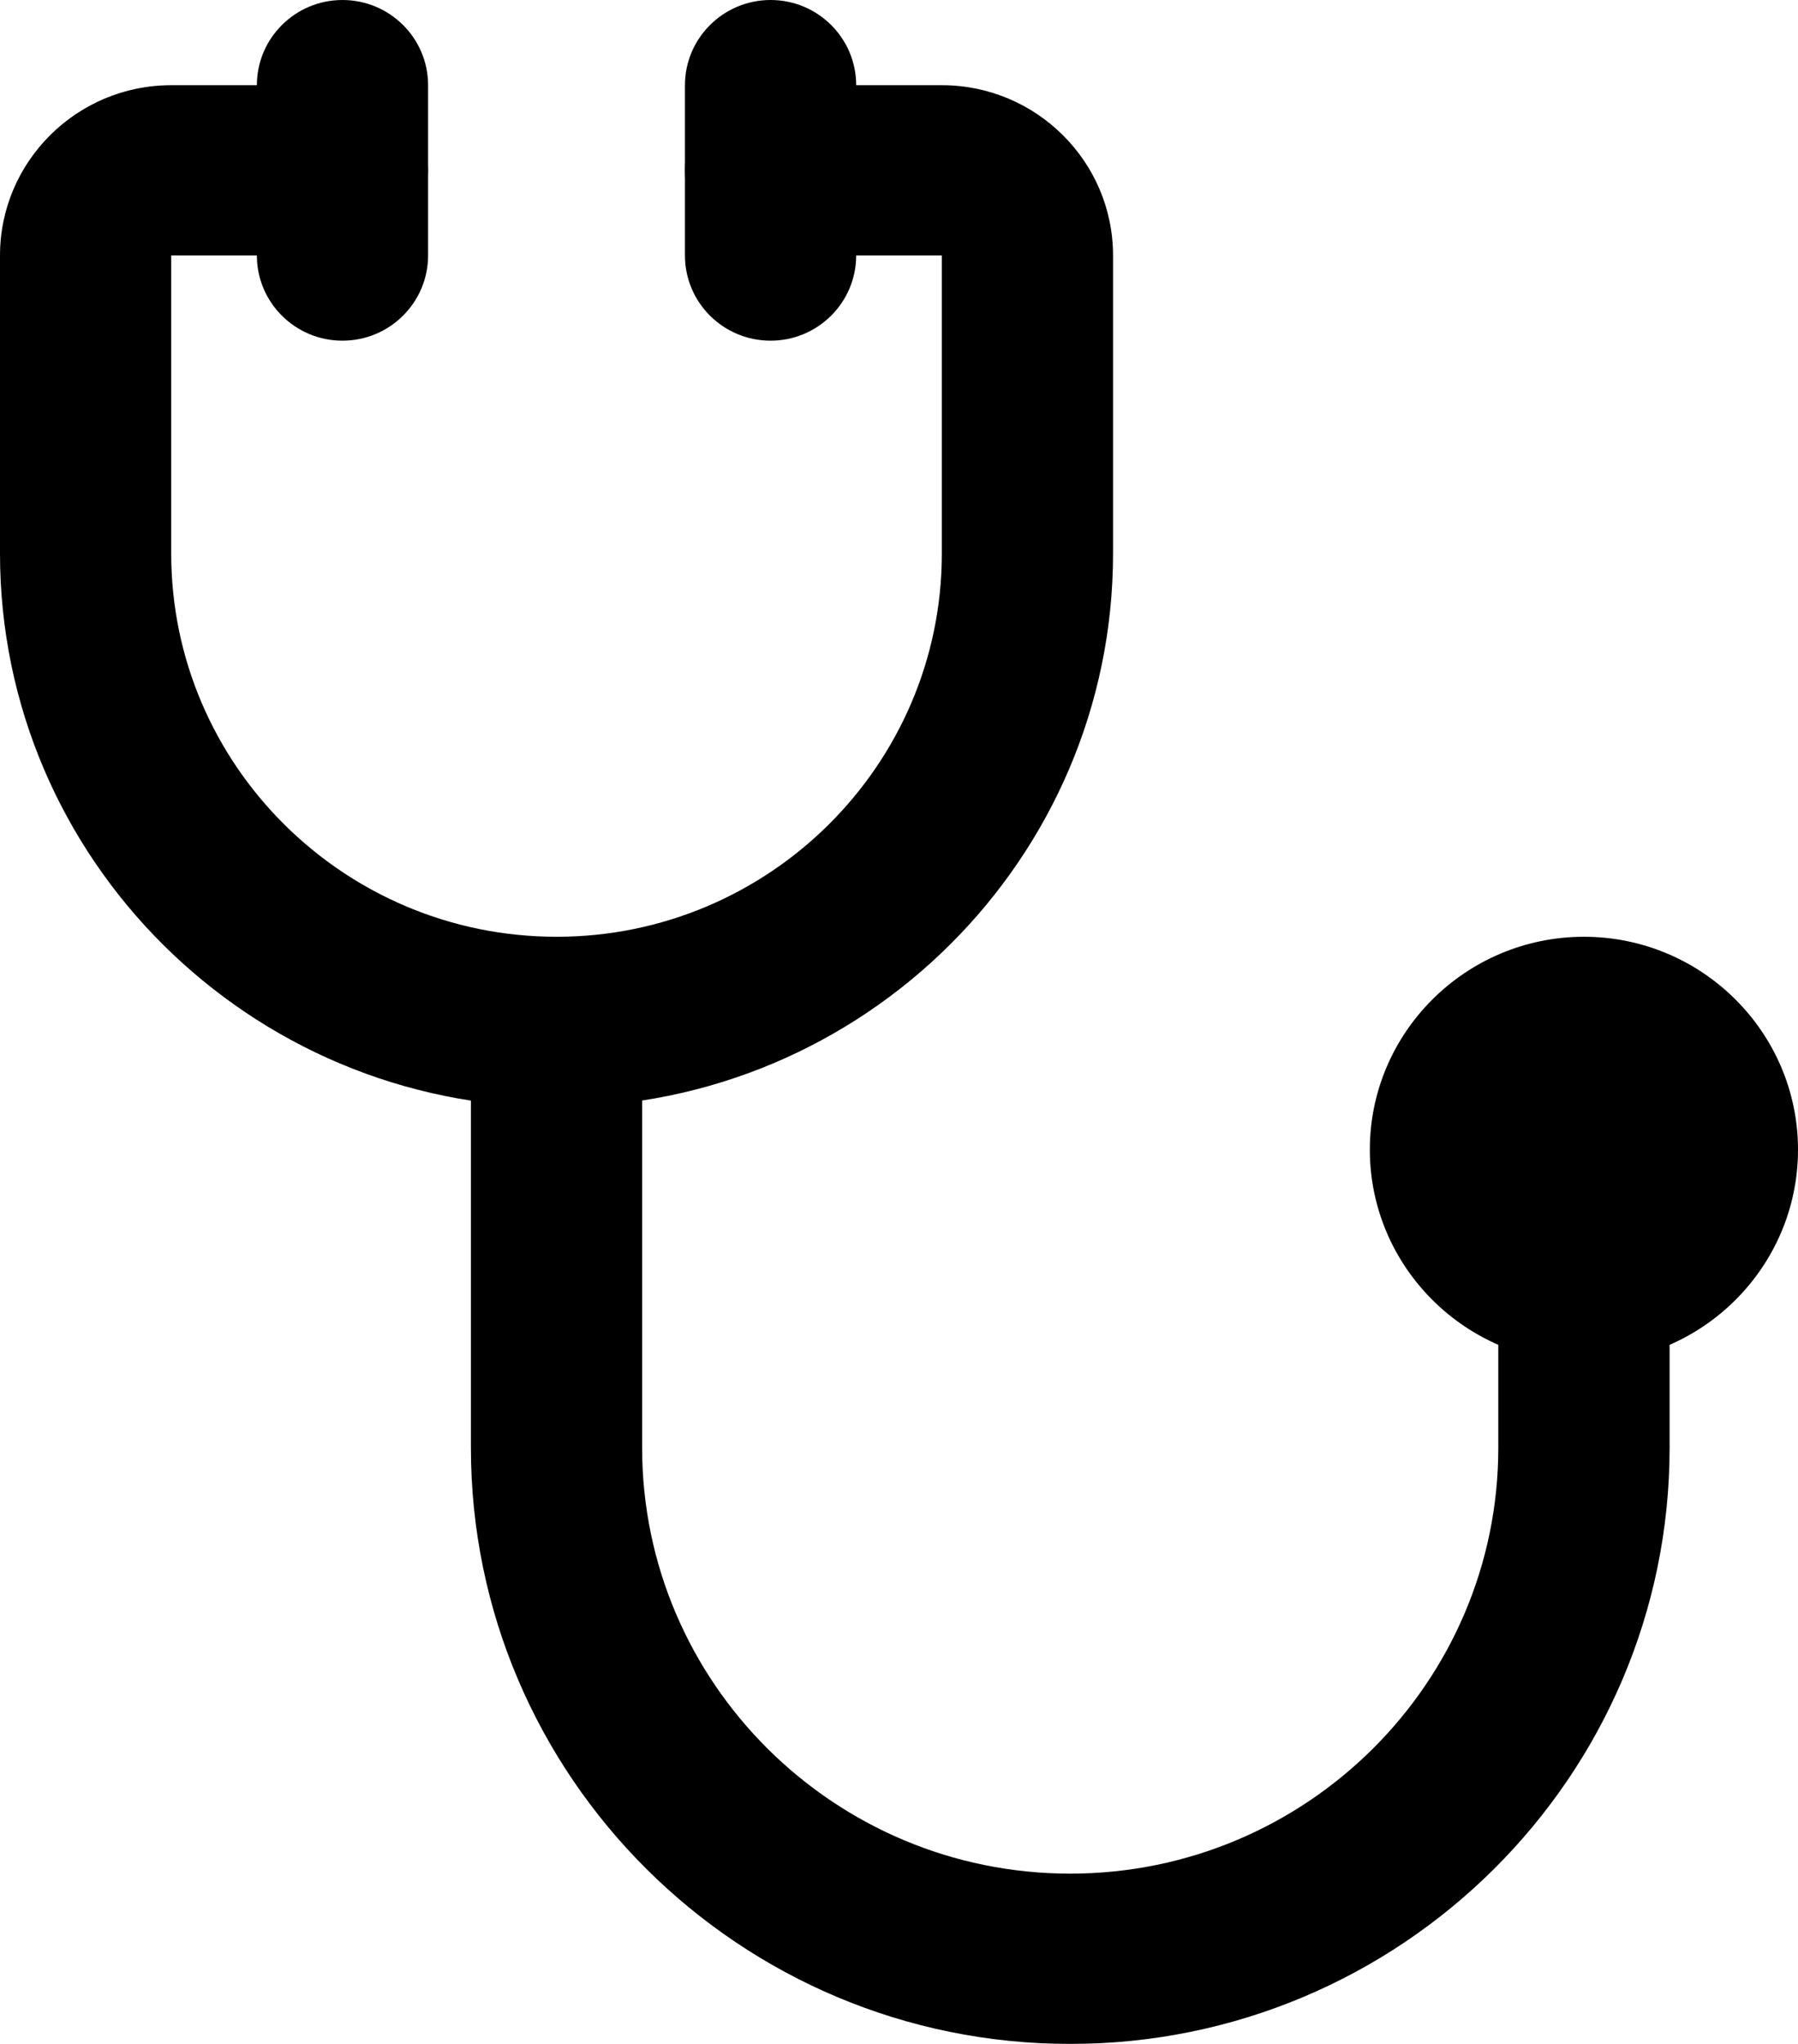
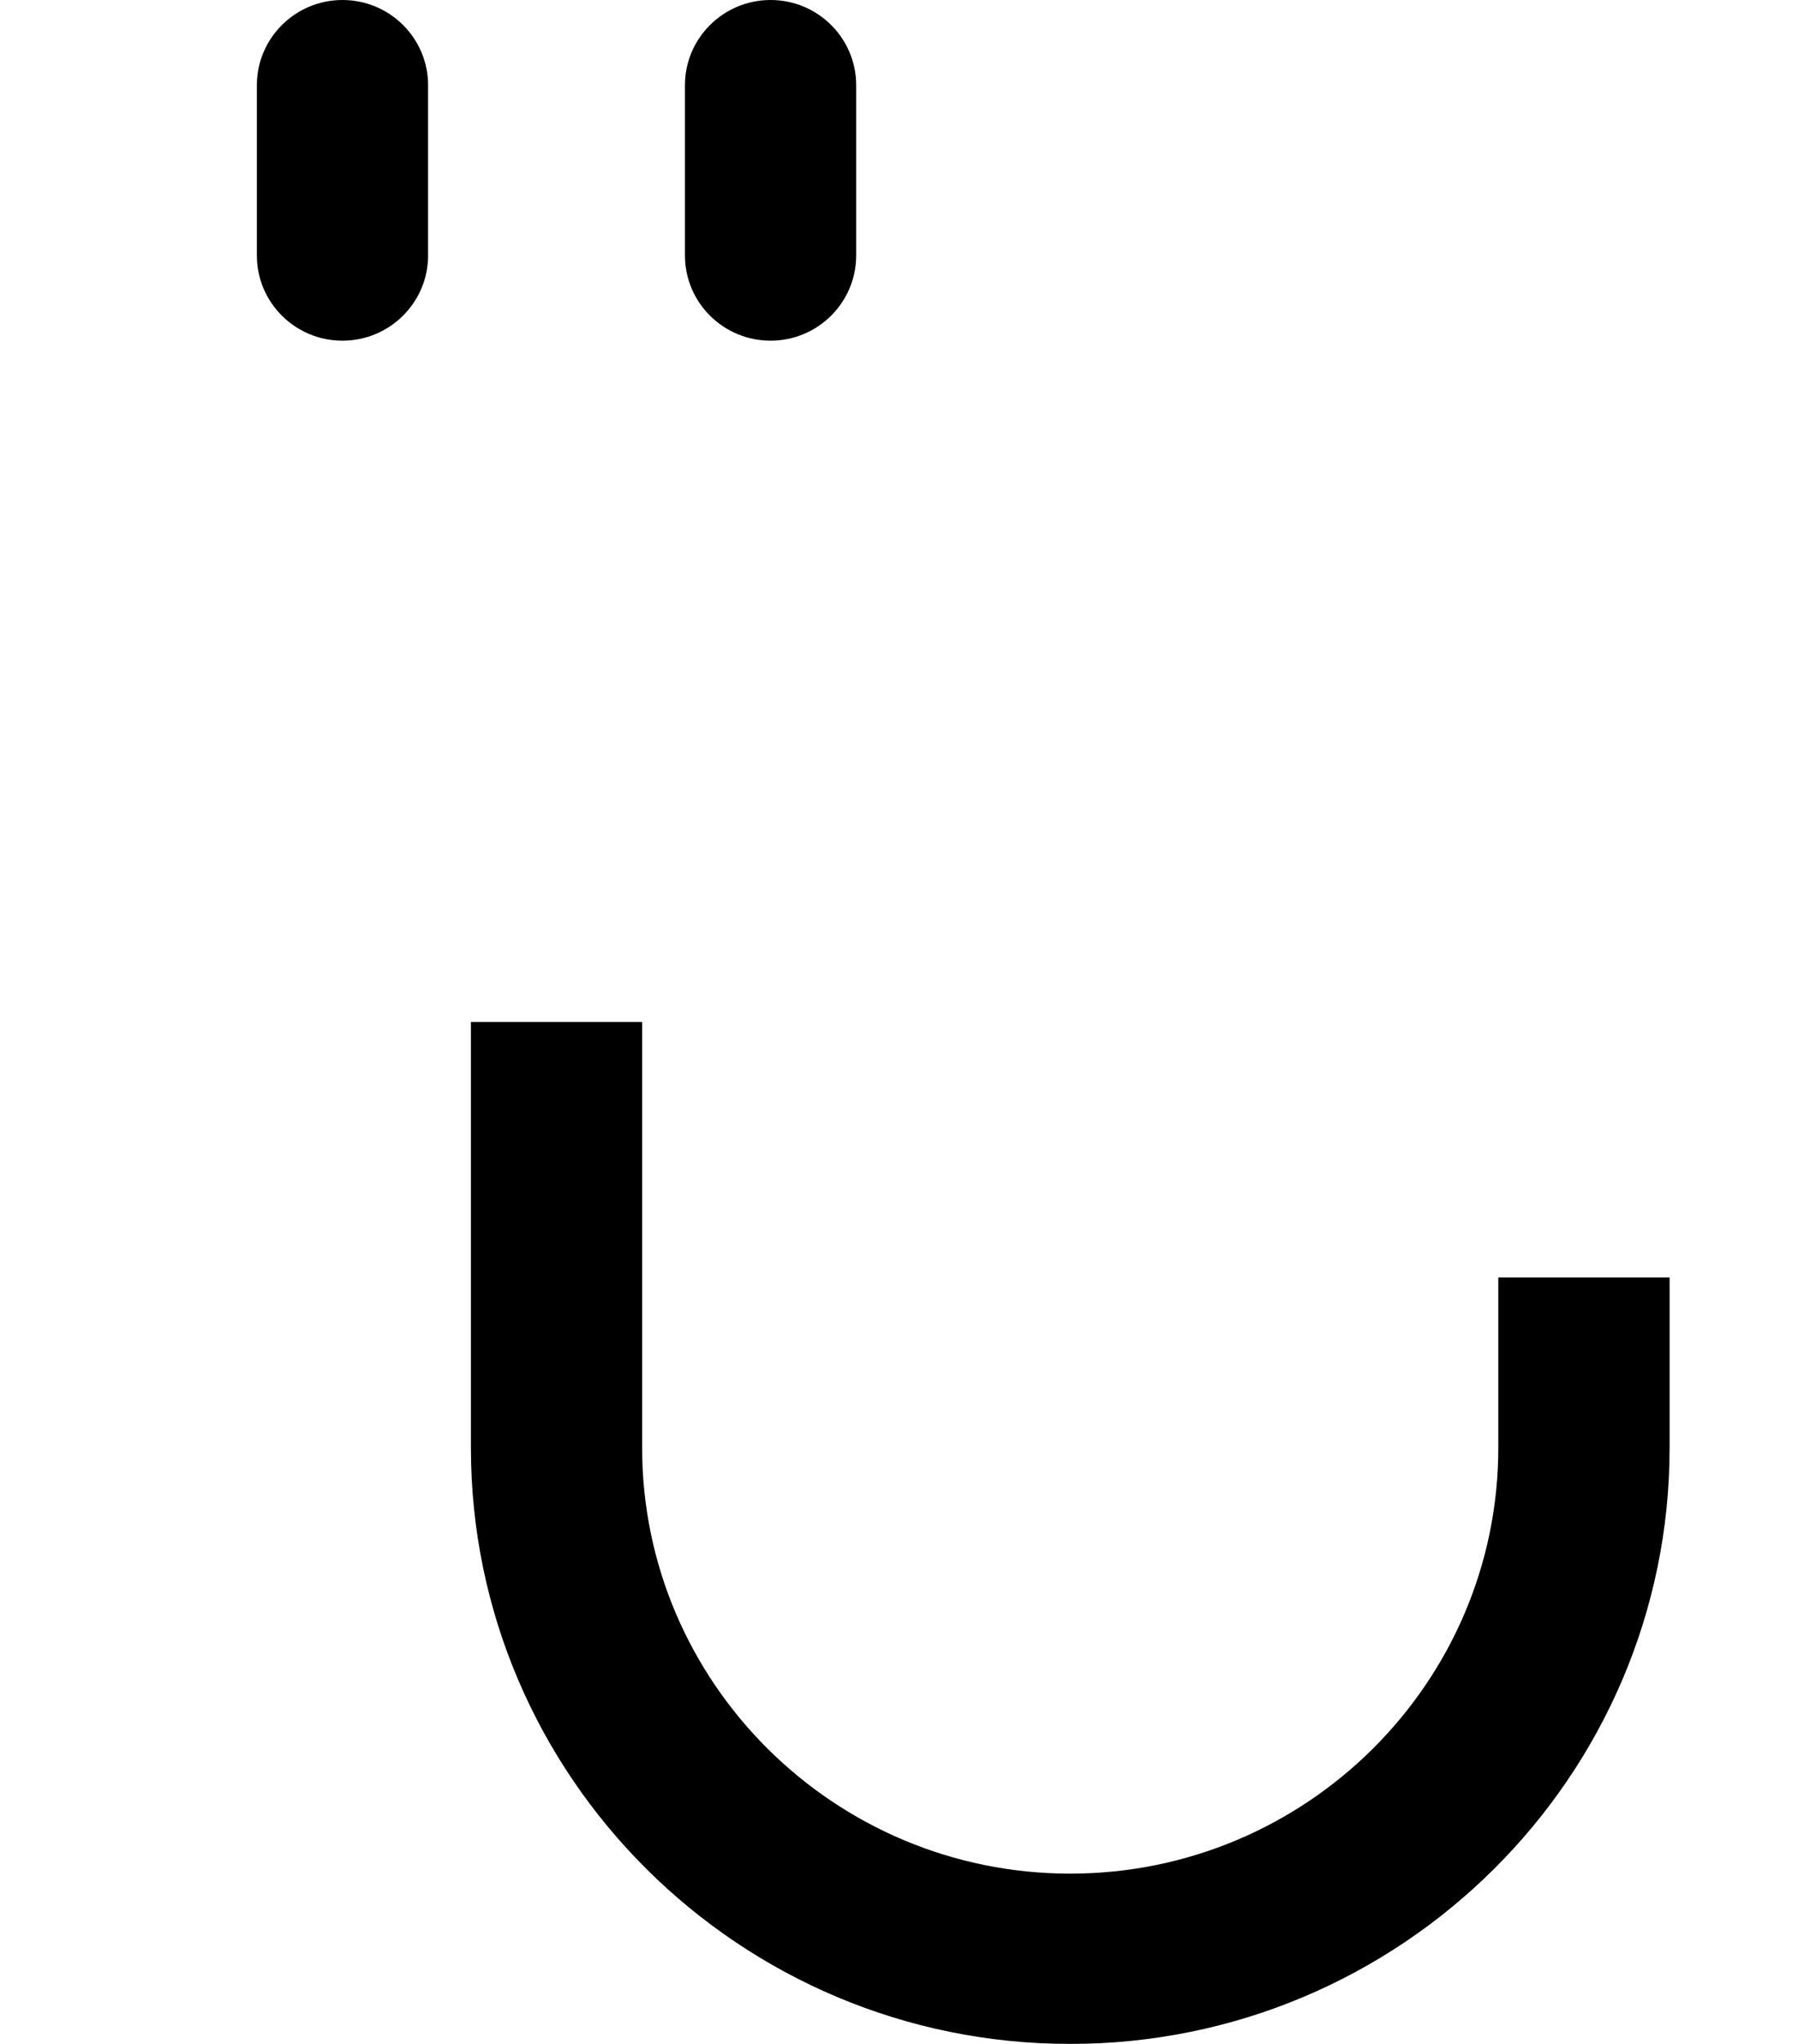
<svg xmlns="http://www.w3.org/2000/svg" width="22" height="25" viewBox="0 0 22 25">
  <defs>
    <filter id="d4cezqokga" color-interpolation-filters="auto">
      <feColorMatrix in="SourceGraphic" values="0 0 0 0 0.243 0 0 0 0 0.514 0 0 0 0 0.761 0 0 0 1 0" />
    </filter>
  </defs>
  <g fill="none" fill-rule="evenodd">
    <g filter="url(#d4cezqokga)" transform="translate(-886, -7964)">
      <g fill="#000" fill-rule="nonzero">
-         <path d="M6.81 13.542C3.055 13.542 0 10.504 0 6.77V3.125c0-1.149.94-2.083 2.095-2.083H4.19c.579 0 1.048.466 1.048 1.041s-.47 1.042-1.048 1.042H2.095v3.646c0 2.584 2.115 4.687 4.715 4.687 2.599 0 4.714-2.103 4.714-4.687V3.125H9.429c-.579 0-1.048-.467-1.048-1.042s.47-1.041 1.048-1.041h2.095c1.155 0 2.095.934 2.095 2.083v3.646c0 3.733-3.055 6.77-6.81 6.77z" transform="translate(886, 7964)" />
        <path d="M4.19 4.167c-.578 0-1.047-.467-1.047-1.042V1.042C3.143.467 3.613 0 4.19 0c.579 0 1.048.467 1.048 1.042v2.083c0 .575-.47 1.042-1.048 1.042zM9.429 4.167c-.579 0-1.048-.467-1.048-1.042V1.042C8.381.467 8.851 0 9.429 0c.578 0 1.047.467 1.047 1.042v2.083c0 .575-.47 1.042-1.047 1.042zM13.095 25c-4.044 0-7.333-3.27-7.333-7.292V12.5h2.095v5.208c0 2.872 2.35 5.209 5.238 5.209 2.889 0 5.238-2.337 5.238-5.209v-2.083h2.096v2.083c0 4.021-3.29 7.292-7.334 7.292z" transform="translate(886, 7964)" />
-         <path d="M19.381 16.667c-1.444 0-2.62-1.17-2.62-2.605s1.176-2.604 2.62-2.604c1.444 0 2.619 1.17 2.619 2.604 0 1.436-1.175 2.605-2.619 2.605z" transform="translate(886, 7964)" />
      </g>
    </g>
  </g>
</svg>